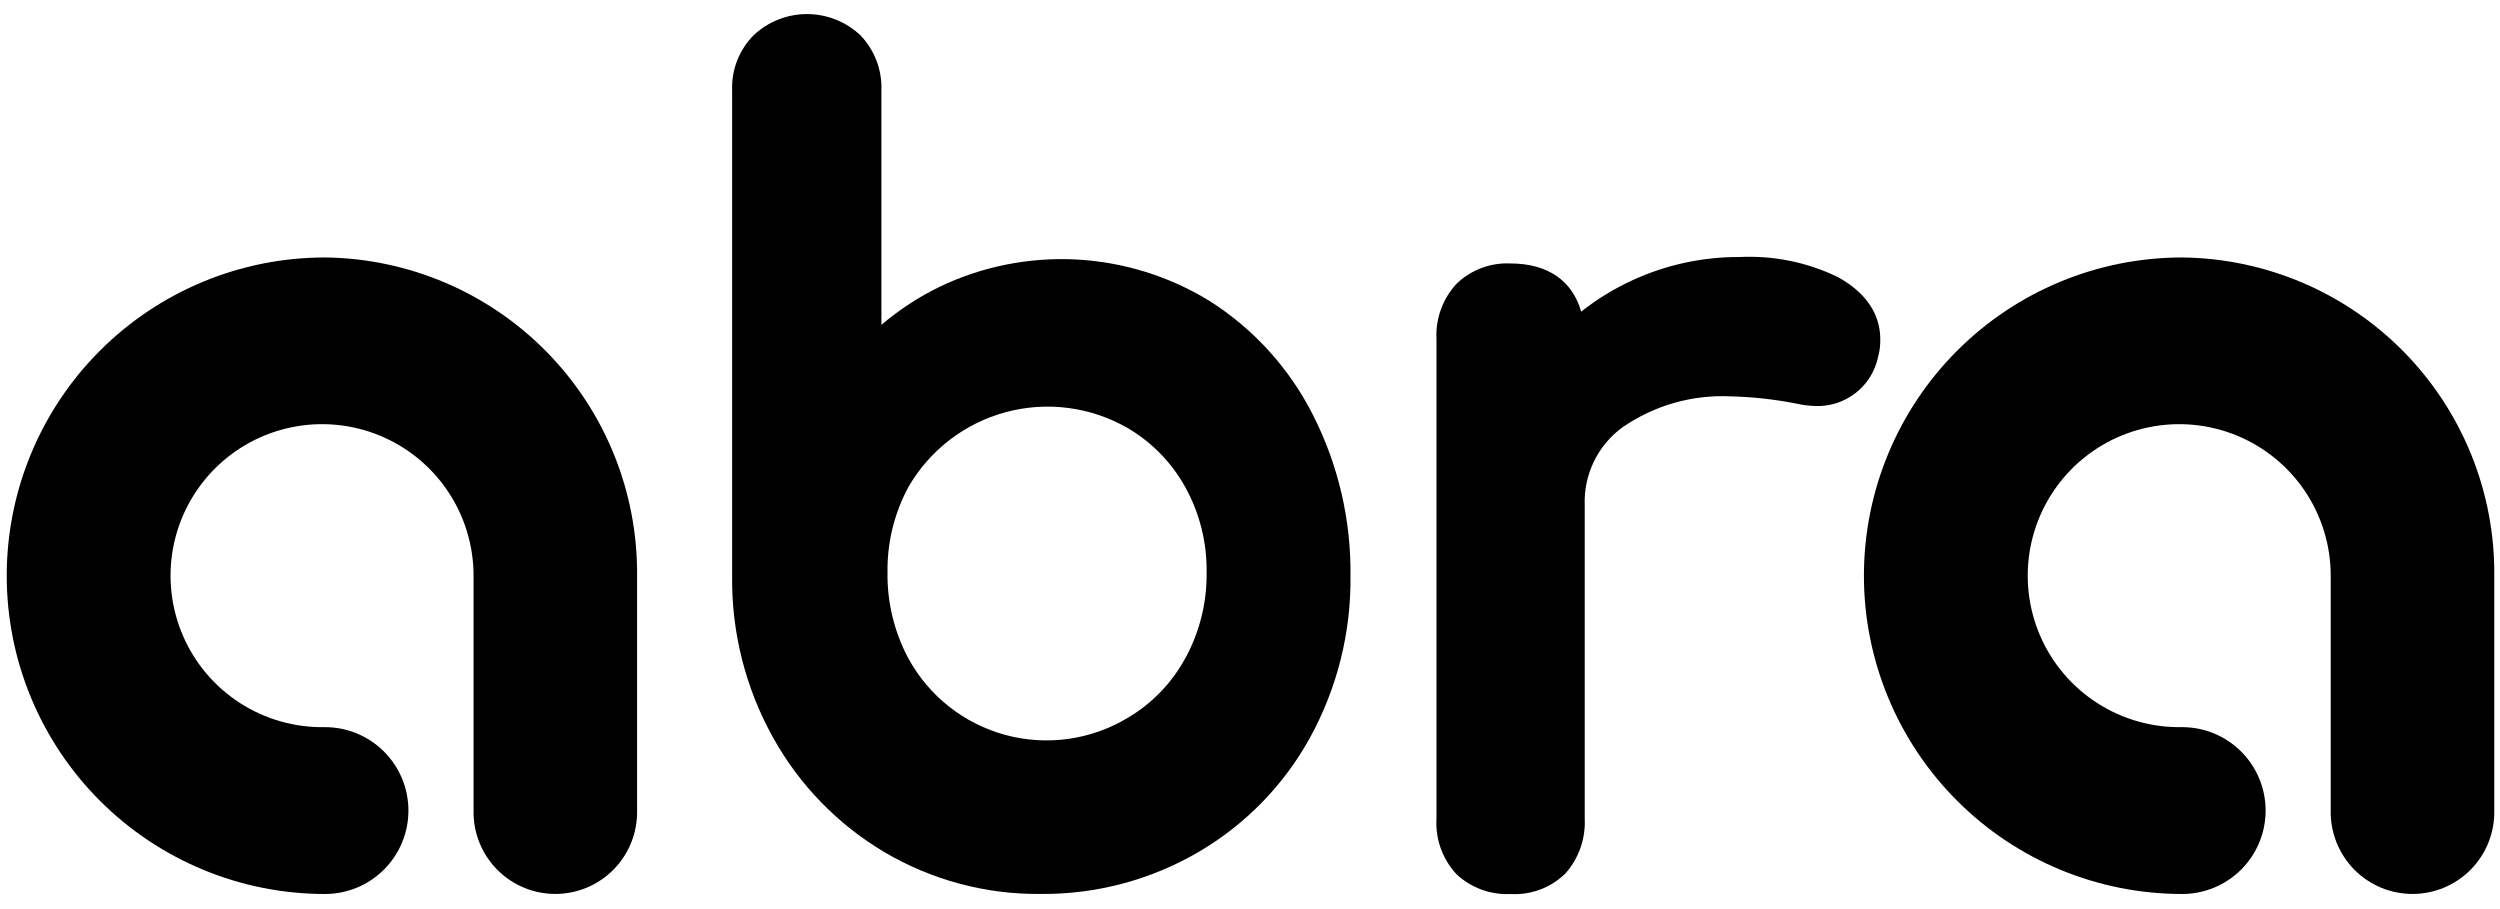
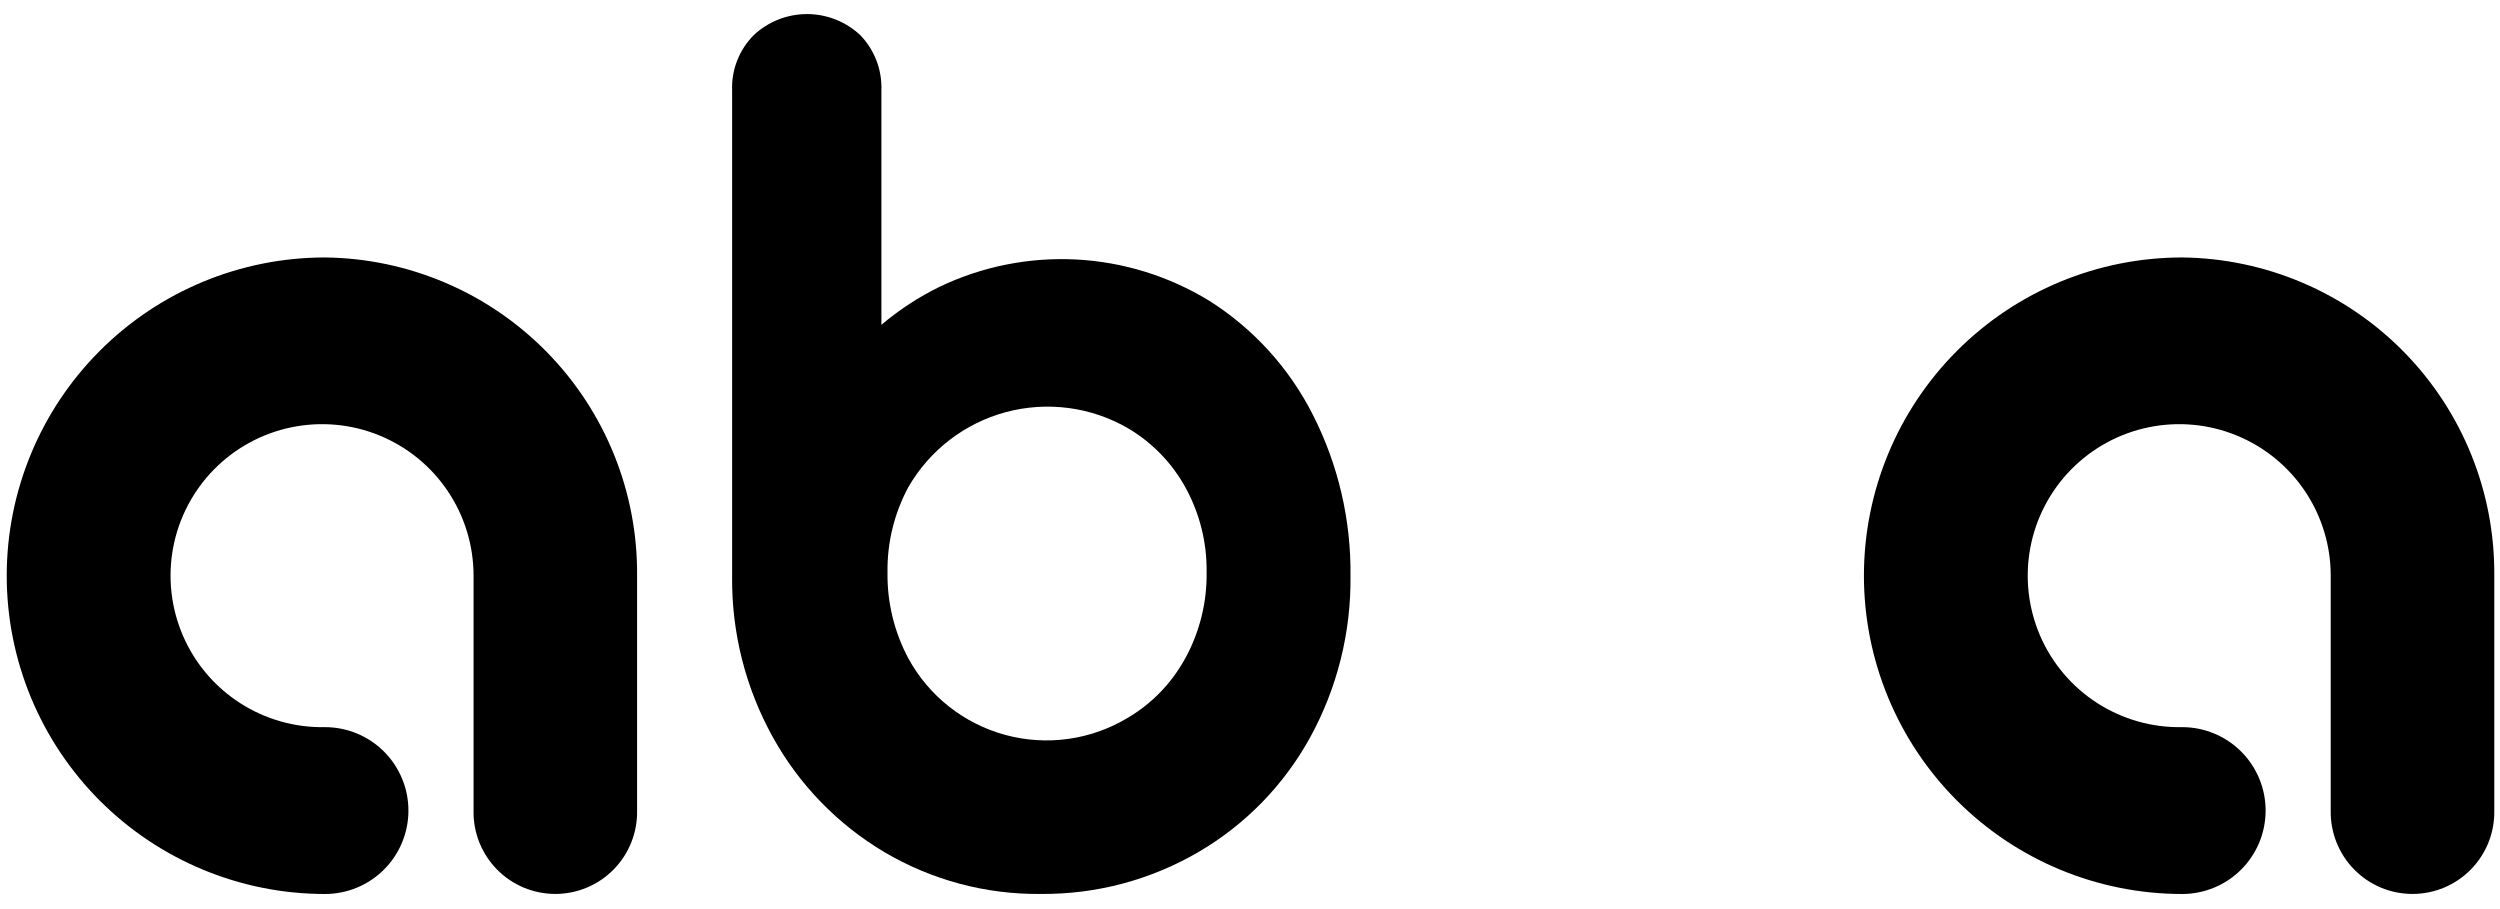
<svg xmlns="http://www.w3.org/2000/svg" width="132" height="48" viewBox="0 0 132 48" fill="none">
  <path d="M62.58 34.759C61.871 36.063 60.822 37.15 59.542 37.903C58.582 38.481 57.515 38.859 56.406 39.014C55.296 39.169 54.166 39.098 53.084 38.805C52.003 38.512 50.991 38.003 50.111 37.309C49.231 36.616 48.501 35.751 47.964 34.767C47.218 33.372 46.838 31.81 46.86 30.228C46.837 28.655 47.216 27.103 47.962 25.718C48.518 24.753 49.258 23.907 50.142 23.227C51.025 22.549 52.033 22.05 53.108 21.761C54.184 21.472 55.306 21.397 56.411 21.542C57.516 21.686 58.581 22.047 59.546 22.604C60.821 23.353 61.871 24.432 62.586 25.727C63.346 27.103 63.733 28.655 63.709 30.227C63.731 31.809 63.343 33.37 62.583 34.758L62.58 34.759ZM63.842 15.877C61.719 14.578 59.305 13.83 56.819 13.701C54.333 13.573 51.854 14.069 49.608 15.143C48.506 15.682 47.474 16.357 46.538 17.151V4.765C46.557 4.233 46.469 3.702 46.28 3.205C46.09 2.707 45.803 2.253 45.435 1.868C44.674 1.148 43.667 0.746 42.619 0.743C41.571 0.741 40.562 1.138 39.798 1.855C39.418 2.236 39.121 2.691 38.925 3.191C38.728 3.692 38.637 4.227 38.656 4.765V30.413C38.621 33.397 39.367 36.337 40.818 38.944C42.206 41.444 44.233 43.53 46.692 44.99C49.192 46.468 52.05 47.233 54.955 47.2C57.874 47.227 60.745 46.464 63.267 44.994C65.748 43.548 67.79 41.456 69.174 38.939C70.606 36.327 71.34 33.391 71.306 30.412C71.341 27.462 70.662 24.547 69.327 21.915C68.08 19.444 66.186 17.358 63.847 15.879" fill="currentColor" />
  <path d="M17.16 13.594C12.703 13.594 8.429 15.364 5.277 18.516C2.126 21.667 0.355 25.942 0.355 30.398C0.355 34.855 2.126 39.13 5.277 42.281C8.429 45.432 12.703 47.203 17.16 47.203C18.328 47.203 19.449 46.739 20.275 45.913C21.101 45.087 21.565 43.966 21.565 42.798C21.565 41.63 21.101 40.509 20.275 39.683C19.449 38.857 18.328 38.393 17.16 38.393C15.572 38.424 14.01 37.981 12.674 37.121C11.338 36.261 10.288 35.022 9.659 33.563C9.03 32.104 8.849 30.491 9.14 28.929C9.432 27.367 10.181 25.927 11.294 24.793C12.407 23.659 13.832 22.881 15.389 22.561C16.945 22.24 18.561 22.389 20.032 22.991C21.503 23.592 22.761 24.618 23.646 25.937C24.532 27.256 25.004 28.809 25.004 30.398V42.798C24.992 43.372 25.096 43.942 25.308 44.476C25.52 45.009 25.836 45.495 26.238 45.905C26.64 46.315 27.119 46.641 27.649 46.863C28.178 47.085 28.746 47.2 29.32 47.2C29.895 47.2 30.463 47.085 30.992 46.863C31.521 46.641 32.001 46.315 32.403 45.905C32.805 45.495 33.121 45.009 33.333 44.476C33.545 43.942 33.649 43.372 33.638 42.798V30.398C33.675 25.986 31.962 21.739 28.873 18.589C25.784 15.439 21.571 13.642 17.159 13.594" fill="currentColor" />
  <path d="M115.22 13.594C110.763 13.594 106.488 15.364 103.337 18.516C100.186 21.667 98.415 25.942 98.415 30.398C98.415 34.855 100.186 39.13 103.337 42.281C106.488 45.432 110.763 47.203 115.22 47.203C116.388 47.203 117.508 46.739 118.334 45.913C119.161 45.087 119.625 43.966 119.625 42.798C119.625 41.63 119.161 40.509 118.334 39.683C117.508 38.857 116.388 38.393 115.22 38.393C113.631 38.424 112.069 37.981 110.733 37.121C109.397 36.261 108.347 35.023 107.718 33.564C107.089 32.105 106.908 30.491 107.199 28.929C107.49 27.367 108.24 25.927 109.353 24.793C110.465 23.659 111.891 22.882 113.447 22.561C115.003 22.24 116.62 22.389 118.09 22.991C119.561 23.592 120.819 24.618 121.705 25.937C122.59 27.256 123.063 28.809 123.062 30.398V42.798C123.051 43.372 123.155 43.942 123.367 44.476C123.579 45.01 123.895 45.496 124.297 45.906C124.699 46.316 125.179 46.641 125.708 46.864C126.237 47.086 126.806 47.2 127.38 47.2C127.954 47.2 128.523 47.086 129.052 46.864C129.582 46.641 130.061 46.316 130.463 45.906C130.865 45.496 131.182 45.01 131.394 44.476C131.606 43.942 131.709 43.372 131.698 42.798V30.398C131.736 25.986 130.022 21.739 126.933 18.589C123.844 15.439 119.631 13.642 115.22 13.594Z" fill="currentColor" />
-   <path d="M97.003 14.612C95.401 13.842 93.633 13.485 91.859 13.57C89.895 13.561 87.953 13.983 86.17 14.807C85.213 15.248 84.311 15.802 83.485 16.456C83.026 14.825 81.723 13.911 79.756 13.911C79.232 13.885 78.708 13.968 78.217 14.153C77.726 14.338 77.278 14.622 76.901 14.987C76.54 15.378 76.261 15.837 76.08 16.338C75.898 16.838 75.819 17.369 75.846 17.901V43.213C75.814 43.753 75.891 44.294 76.075 44.803C76.259 45.312 76.545 45.777 76.915 46.172C77.297 46.524 77.745 46.797 78.234 46.975C78.722 47.152 79.241 47.23 79.76 47.204C80.293 47.235 80.827 47.154 81.327 46.966C81.827 46.778 82.281 46.486 82.662 46.111C83.364 45.314 83.727 44.274 83.673 43.213V26.678C83.643 25.882 83.808 25.091 84.155 24.374C84.501 23.657 85.019 23.036 85.661 22.565C87.347 21.399 89.372 20.824 91.42 20.929C92.556 20.959 93.688 21.084 94.804 21.302C95.152 21.382 95.508 21.428 95.865 21.439C96.635 21.464 97.389 21.216 97.993 20.738C98.598 20.26 99.013 19.584 99.166 18.828C99.25 18.527 99.288 18.215 99.278 17.902C99.278 16.965 98.885 15.634 97.011 14.613" fill="currentColor" />
</svg>